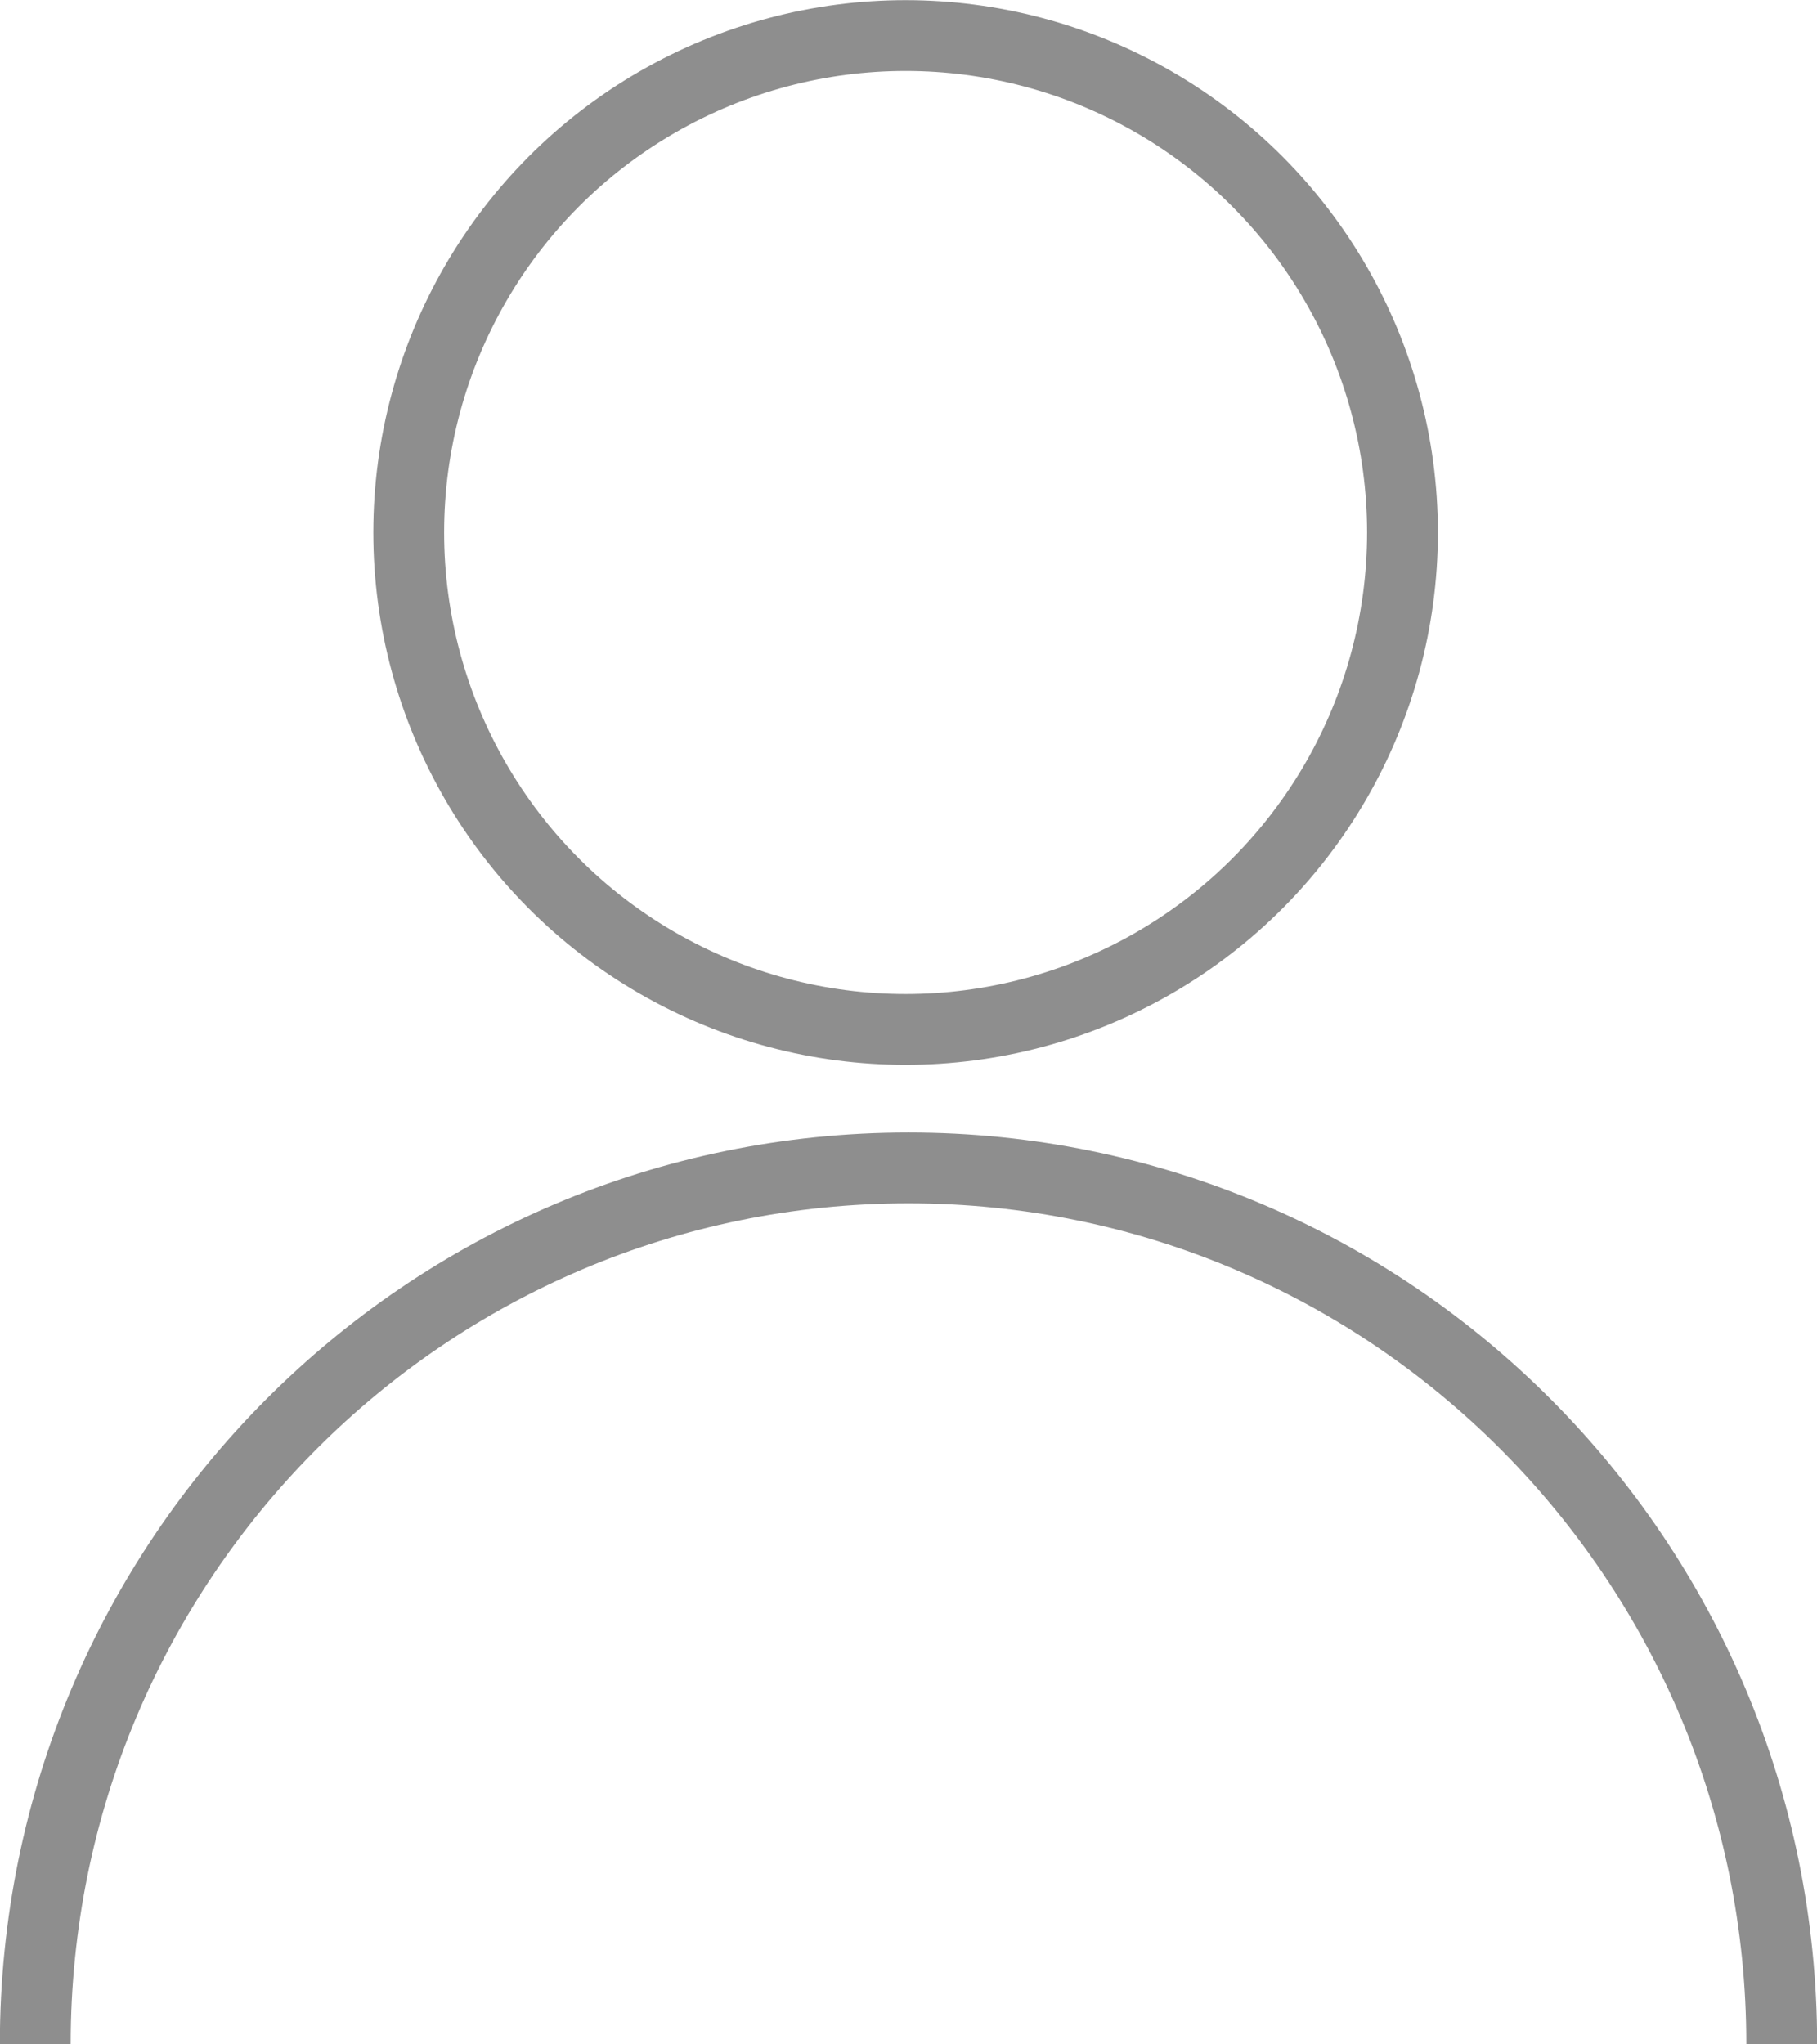
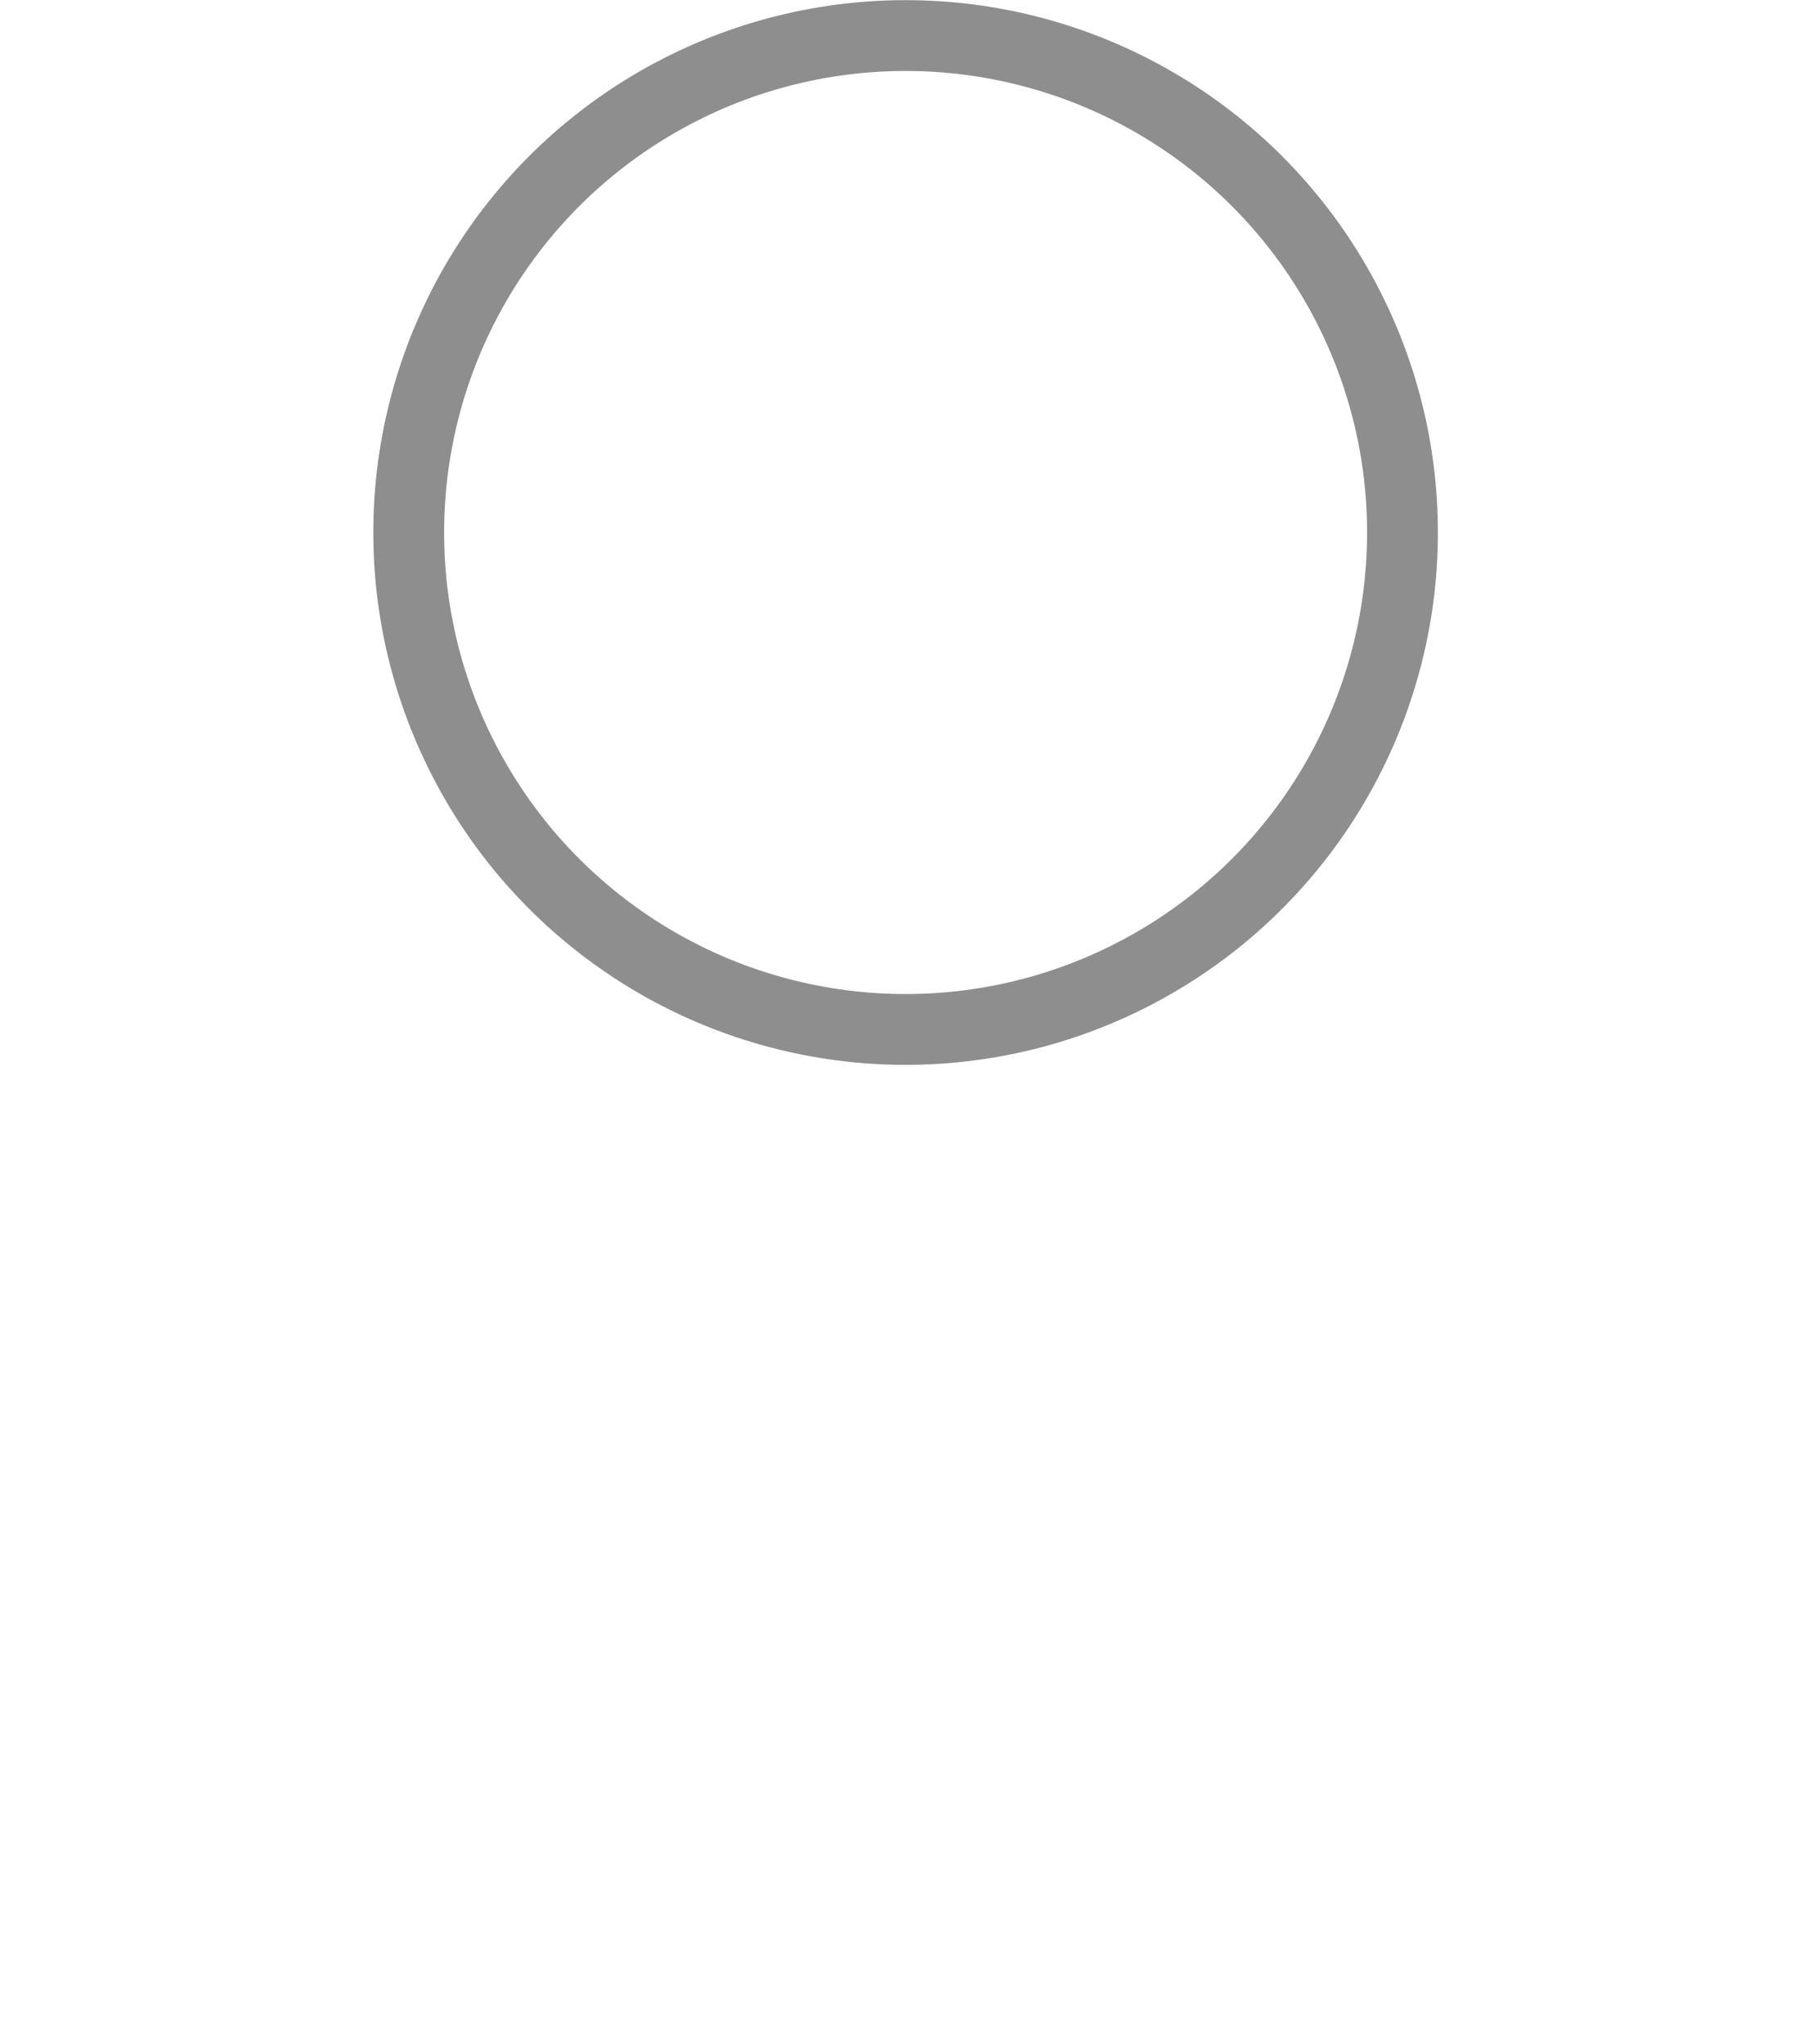
<svg xmlns="http://www.w3.org/2000/svg" id="_レイヤー_2" viewBox="0 0 62.86 70.71">
  <defs>
    <style>.cls-1{fill:none;stroke:#8e8e8e;stroke-miterlimit:10;stroke-width:2.45px;}</style>
  </defs>
  <g id="_レイヤー_1-2">
-     <path class="cls-1" d="M1.22,70.71c0-16.74,13.52-30.31,30.21-30.31s30.21,13.57,30.21,30.31" />
    <circle class="cls-1" cx="31.33" cy="18.42" r="17.19" />
  </g>
</svg>